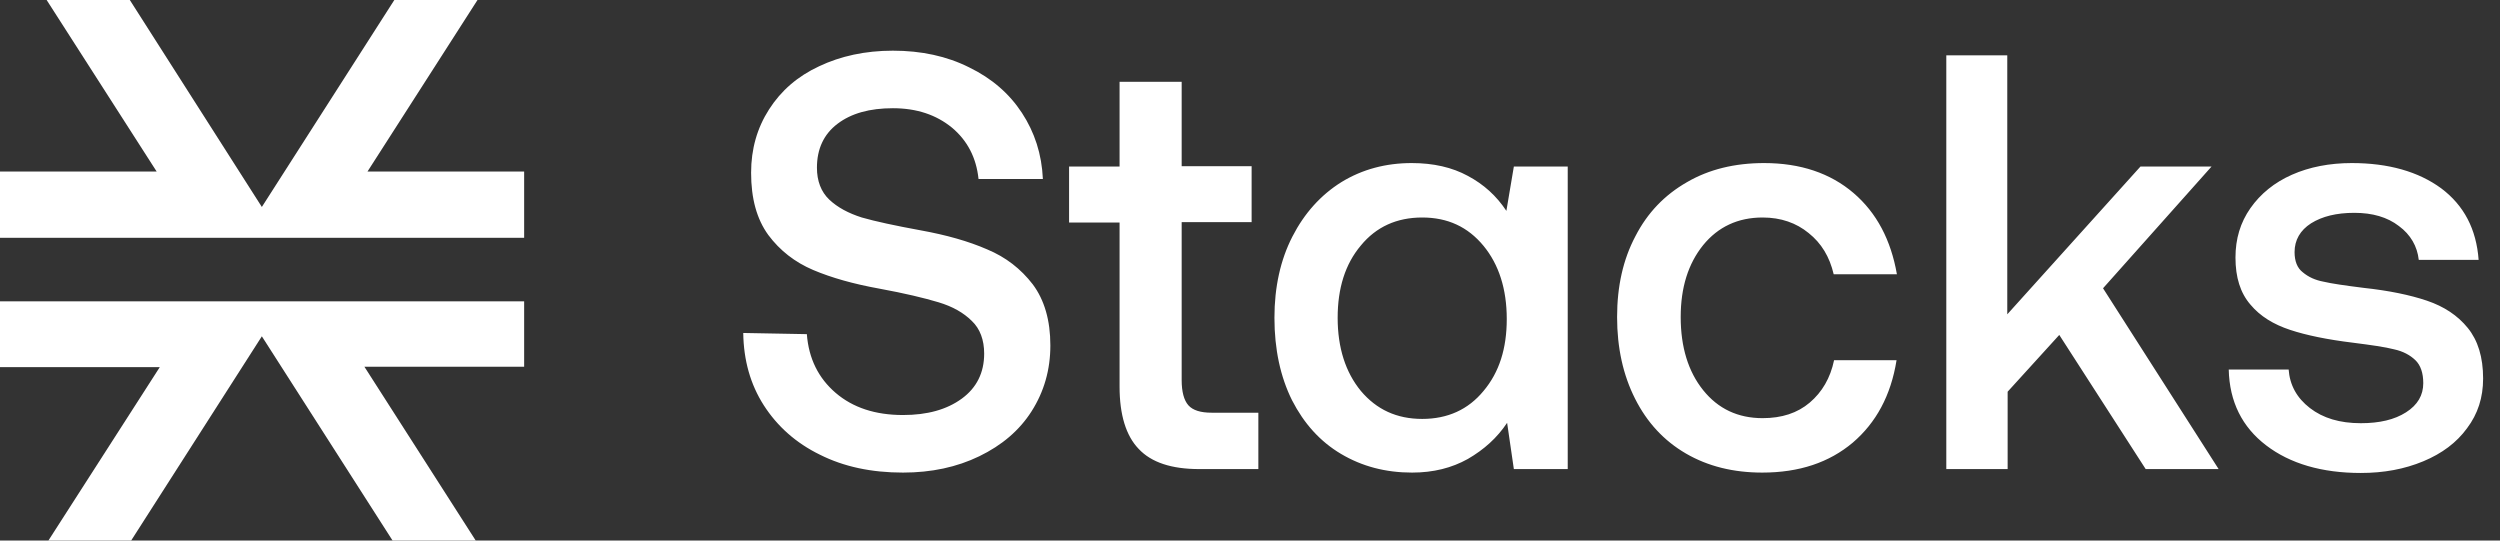
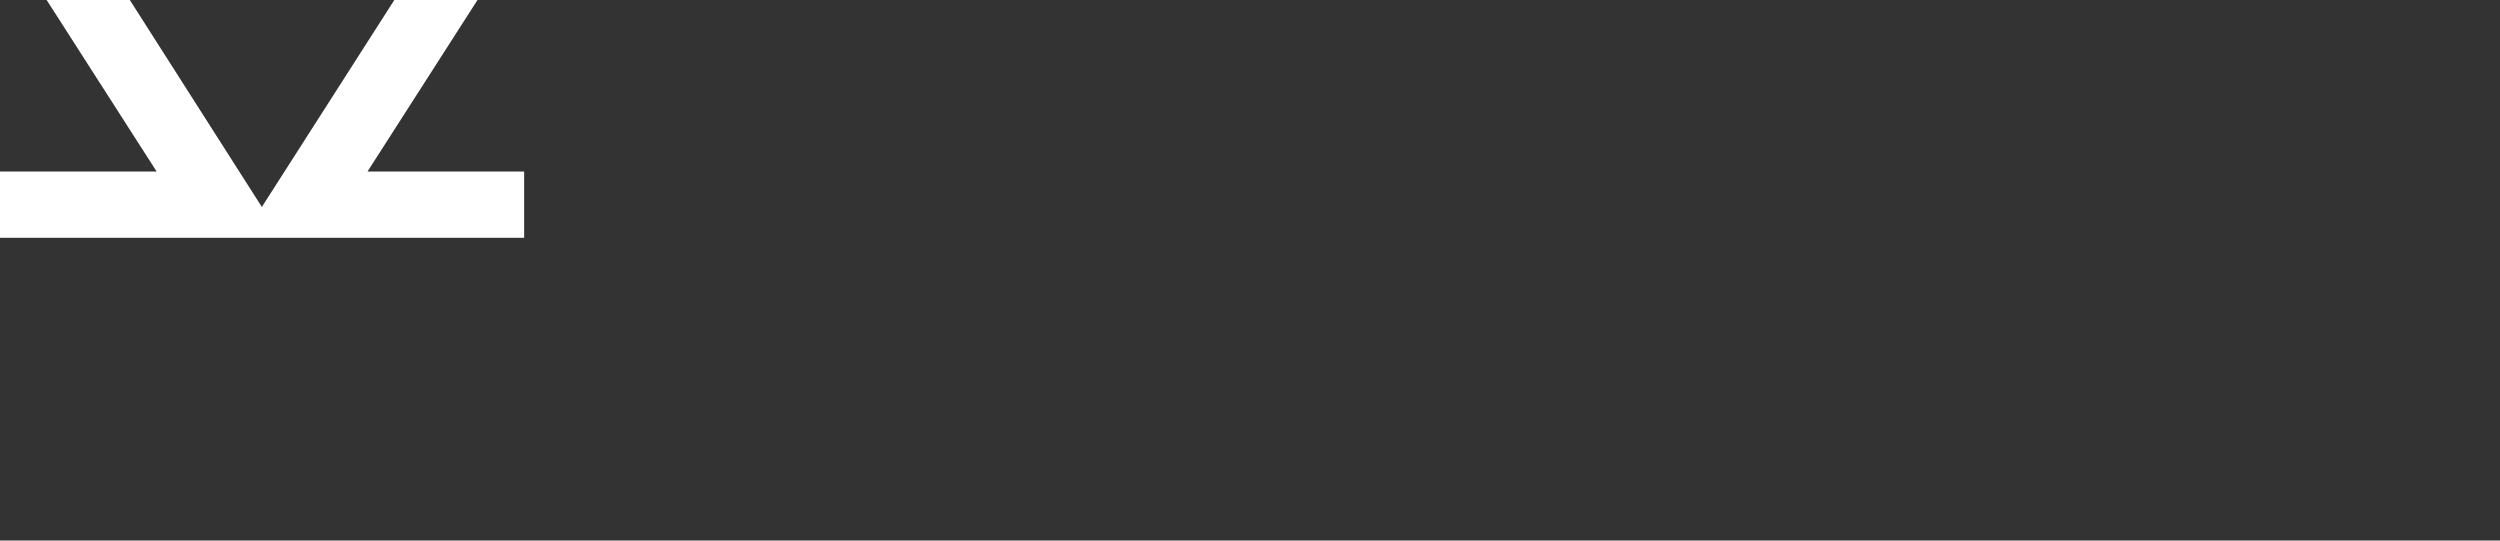
<svg xmlns="http://www.w3.org/2000/svg" width="111" height="24" viewBox="0 0 111 24" fill="none">
  <rect x="0" y="0" width="111" height="24" fill="#333333" stroke="none" />
-   <path d="M35.824 14.836C35.907 15.924 36.339 16.787 37.102 17.443C37.867 18.099 38.863 18.427 40.092 18.427C41.172 18.427 42.035 18.186 42.7 17.702C43.364 17.219 43.697 16.546 43.697 15.7C43.697 15.095 43.514 14.595 43.148 14.249C42.783 13.887 42.301 13.611 41.67 13.421C41.039 13.231 40.175 13.024 39.046 12.816C37.9 12.609 36.92 12.333 36.106 11.988C35.292 11.642 34.628 11.124 34.113 10.434C33.598 9.726 33.349 8.811 33.349 7.671C33.349 6.618 33.615 5.686 34.146 4.857C34.678 4.028 35.408 3.389 36.372 2.941C37.319 2.492 38.415 2.25 39.644 2.25C40.906 2.25 42.035 2.492 43.032 2.992C44.029 3.476 44.809 4.149 45.374 5.012C45.939 5.876 46.254 6.843 46.304 7.948H43.447C43.348 6.998 42.949 6.238 42.268 5.668C41.571 5.099 40.707 4.805 39.644 4.805C38.614 4.805 37.8 5.03 37.186 5.496C36.571 5.962 36.272 6.618 36.272 7.447C36.272 8.034 36.455 8.517 36.82 8.863C37.186 9.208 37.667 9.467 38.265 9.657C38.863 9.829 39.743 10.019 40.873 10.226C42.019 10.434 42.999 10.71 43.829 11.072C44.66 11.418 45.324 11.936 45.856 12.626C46.37 13.317 46.636 14.215 46.636 15.337C46.636 16.425 46.354 17.392 45.806 18.255C45.258 19.118 44.477 19.774 43.48 20.258C42.484 20.741 41.355 20.983 40.092 20.983C38.697 20.983 37.468 20.724 36.405 20.189C35.342 19.671 34.511 18.928 33.913 17.996C33.316 17.064 33.017 15.993 33 14.784L35.824 14.836ZM49.709 9.881H47.467V7.395H49.709V3.631H52.466V7.378H55.572V9.864H52.466V16.874C52.466 17.392 52.566 17.771 52.765 17.996C52.965 18.22 53.313 18.324 53.795 18.324H55.871V20.827H53.247C52.018 20.827 51.121 20.534 50.556 19.93C49.991 19.343 49.709 18.41 49.709 17.167V9.881ZM69.607 7.395V20.827H67.215L66.916 18.773C66.468 19.446 65.886 19.964 65.172 20.378C64.458 20.776 63.644 20.983 62.697 20.983C61.518 20.983 60.472 20.706 59.542 20.154C58.612 19.602 57.897 18.807 57.366 17.771C56.851 16.735 56.585 15.51 56.585 14.111C56.585 12.747 56.851 11.539 57.383 10.503C57.914 9.467 58.645 8.655 59.558 8.086C60.488 7.516 61.535 7.24 62.681 7.24C63.644 7.24 64.475 7.43 65.172 7.809C65.886 8.189 66.451 8.707 66.883 9.363L67.215 7.395H69.607ZM65.87 17.357C66.567 16.528 66.9 15.475 66.9 14.163C66.9 12.834 66.551 11.746 65.87 10.917C65.172 10.071 64.275 9.657 63.146 9.657C62.017 9.657 61.103 10.071 60.422 10.9C59.724 11.729 59.392 12.799 59.392 14.111C59.392 15.441 59.741 16.528 60.422 17.357C61.12 18.186 62.017 18.6 63.146 18.6C64.275 18.6 65.189 18.186 65.87 17.357ZM82.263 19.653C81.217 20.534 79.888 20.983 78.244 20.983C76.965 20.983 75.835 20.706 74.856 20.137C73.876 19.567 73.128 18.756 72.597 17.702C72.065 16.649 71.799 15.441 71.799 14.077C71.799 12.713 72.065 11.521 72.613 10.486C73.145 9.45 73.909 8.655 74.905 8.086C75.885 7.516 77.031 7.24 78.327 7.24C79.938 7.24 81.267 7.689 82.296 8.569C83.326 9.45 83.957 10.658 84.223 12.178H81.416C81.234 11.401 80.868 10.796 80.303 10.347C79.755 9.898 79.074 9.657 78.26 9.657C77.164 9.657 76.284 10.071 75.62 10.883C74.955 11.711 74.623 12.764 74.623 14.077C74.623 15.406 74.955 16.494 75.62 17.323C76.284 18.151 77.164 18.566 78.26 18.566C79.108 18.566 79.805 18.341 80.353 17.875C80.901 17.409 81.267 16.787 81.433 15.993H84.207C83.957 17.564 83.293 18.773 82.263 19.653ZM86.399 2.457H89.123V13.956L95.036 7.395H98.192L93.375 12.799L98.507 20.827H95.268L91.432 14.871L89.139 17.392V20.827H86.416V2.457H86.399ZM101.614 16.39C101.663 17.098 101.979 17.668 102.56 18.117C103.141 18.566 103.889 18.79 104.819 18.79C105.65 18.79 106.314 18.635 106.828 18.307C107.344 17.979 107.593 17.547 107.593 17.012C107.593 16.563 107.476 16.218 107.244 15.993C107.012 15.769 106.696 15.596 106.297 15.51C105.898 15.406 105.284 15.32 104.47 15.216C103.34 15.078 102.41 14.888 101.679 14.646C100.949 14.405 100.35 14.042 99.919 13.524C99.471 13.006 99.255 12.316 99.255 11.435C99.255 10.606 99.471 9.881 99.919 9.242C100.367 8.604 100.982 8.103 101.762 7.758C102.543 7.412 103.44 7.24 104.42 7.24C106.047 7.24 107.377 7.619 108.39 8.362C109.403 9.122 109.951 10.175 110.051 11.539H107.393C107.327 10.934 107.028 10.416 106.513 10.037C105.998 9.639 105.334 9.45 104.536 9.45C103.739 9.45 103.108 9.605 102.61 9.916C102.128 10.226 101.879 10.658 101.879 11.193C101.879 11.59 101.995 11.901 102.245 12.091C102.493 12.298 102.792 12.437 103.158 12.505C103.523 12.592 104.121 12.678 104.952 12.782C106.064 12.903 106.995 13.093 107.758 13.351C108.523 13.611 109.12 14.008 109.569 14.56C110.018 15.113 110.25 15.855 110.25 16.805C110.25 17.651 110.018 18.376 109.536 19.015C109.071 19.653 108.423 20.137 107.593 20.482C106.762 20.827 105.848 21 104.819 21C103.091 21 101.679 20.586 100.617 19.774C99.554 18.963 98.988 17.84 98.956 16.407H101.614V16.39Z" fill="white" />
-   <path d="M16.179 16.282L21.122 24H17.43L11.626 14.932L5.823 24H2.149L7.093 16.302H0V13.38H23.272V16.282H16.179Z" fill="white" />
  <path d="M23.272 7.617V10.539V10.559H0V7.617H6.956L2.071 0H5.764L11.626 9.189L17.508 0H21.201L16.316 7.617H23.272Z" fill="white" />
</svg>